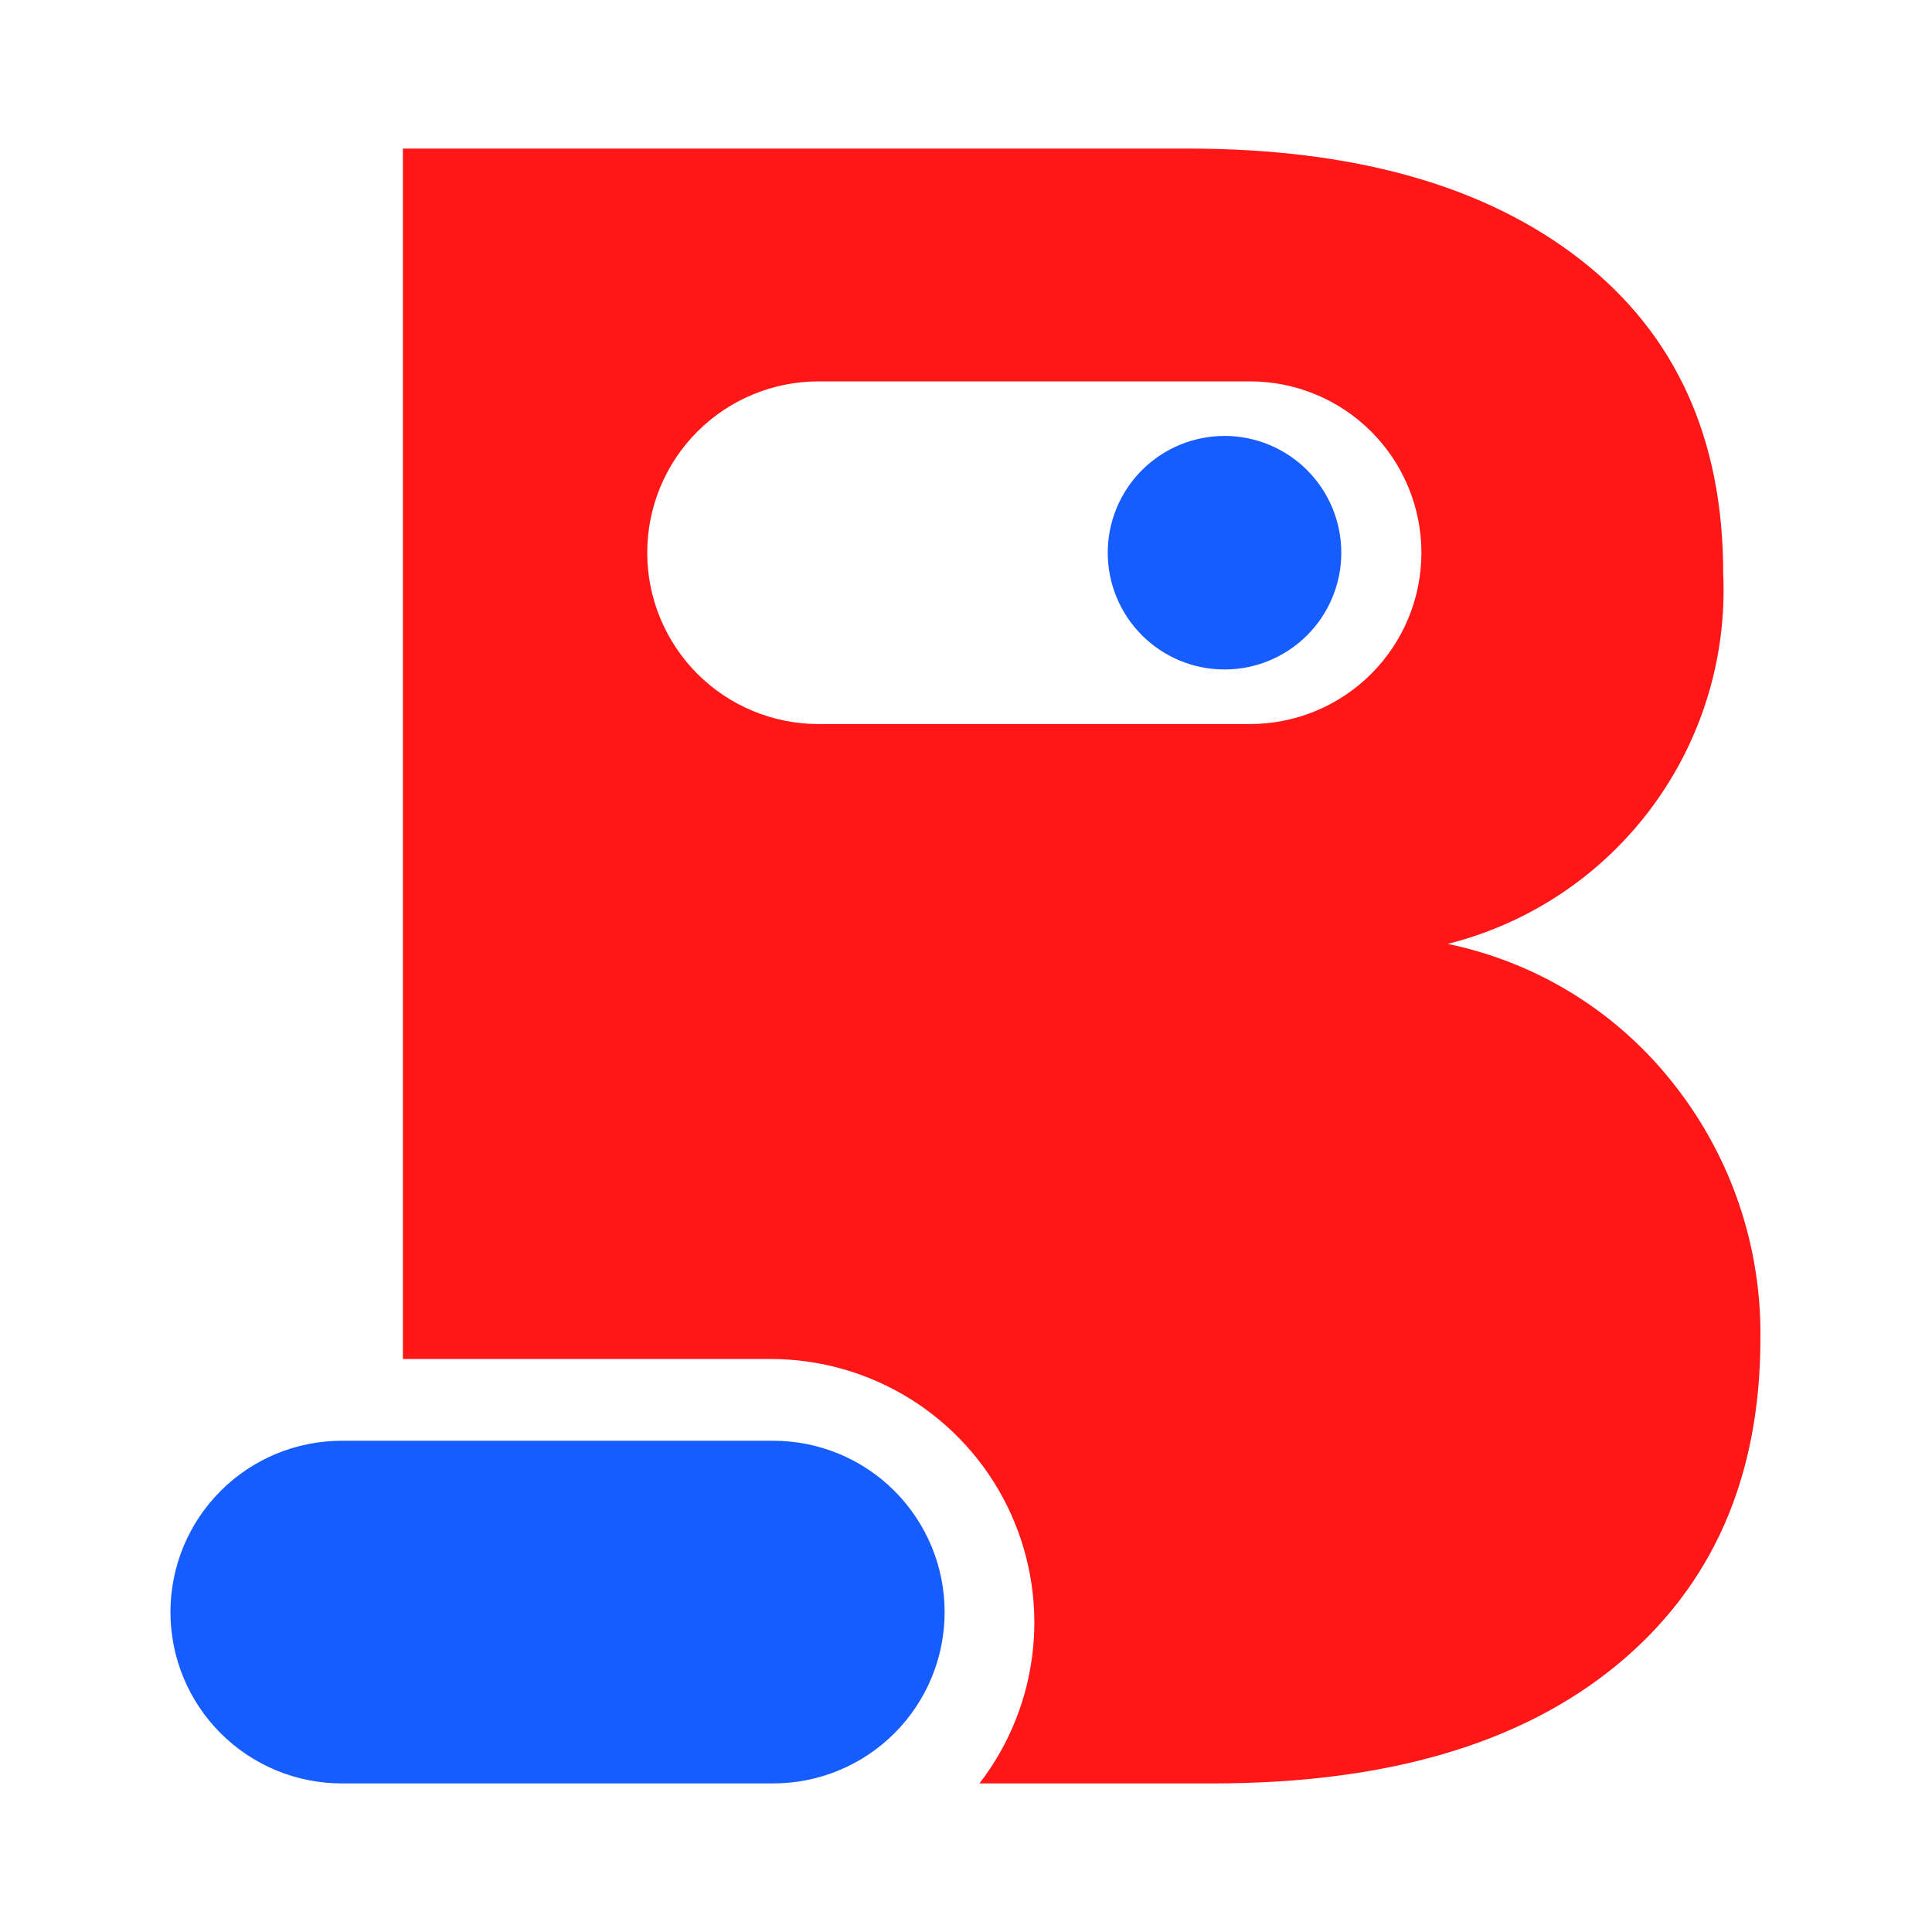
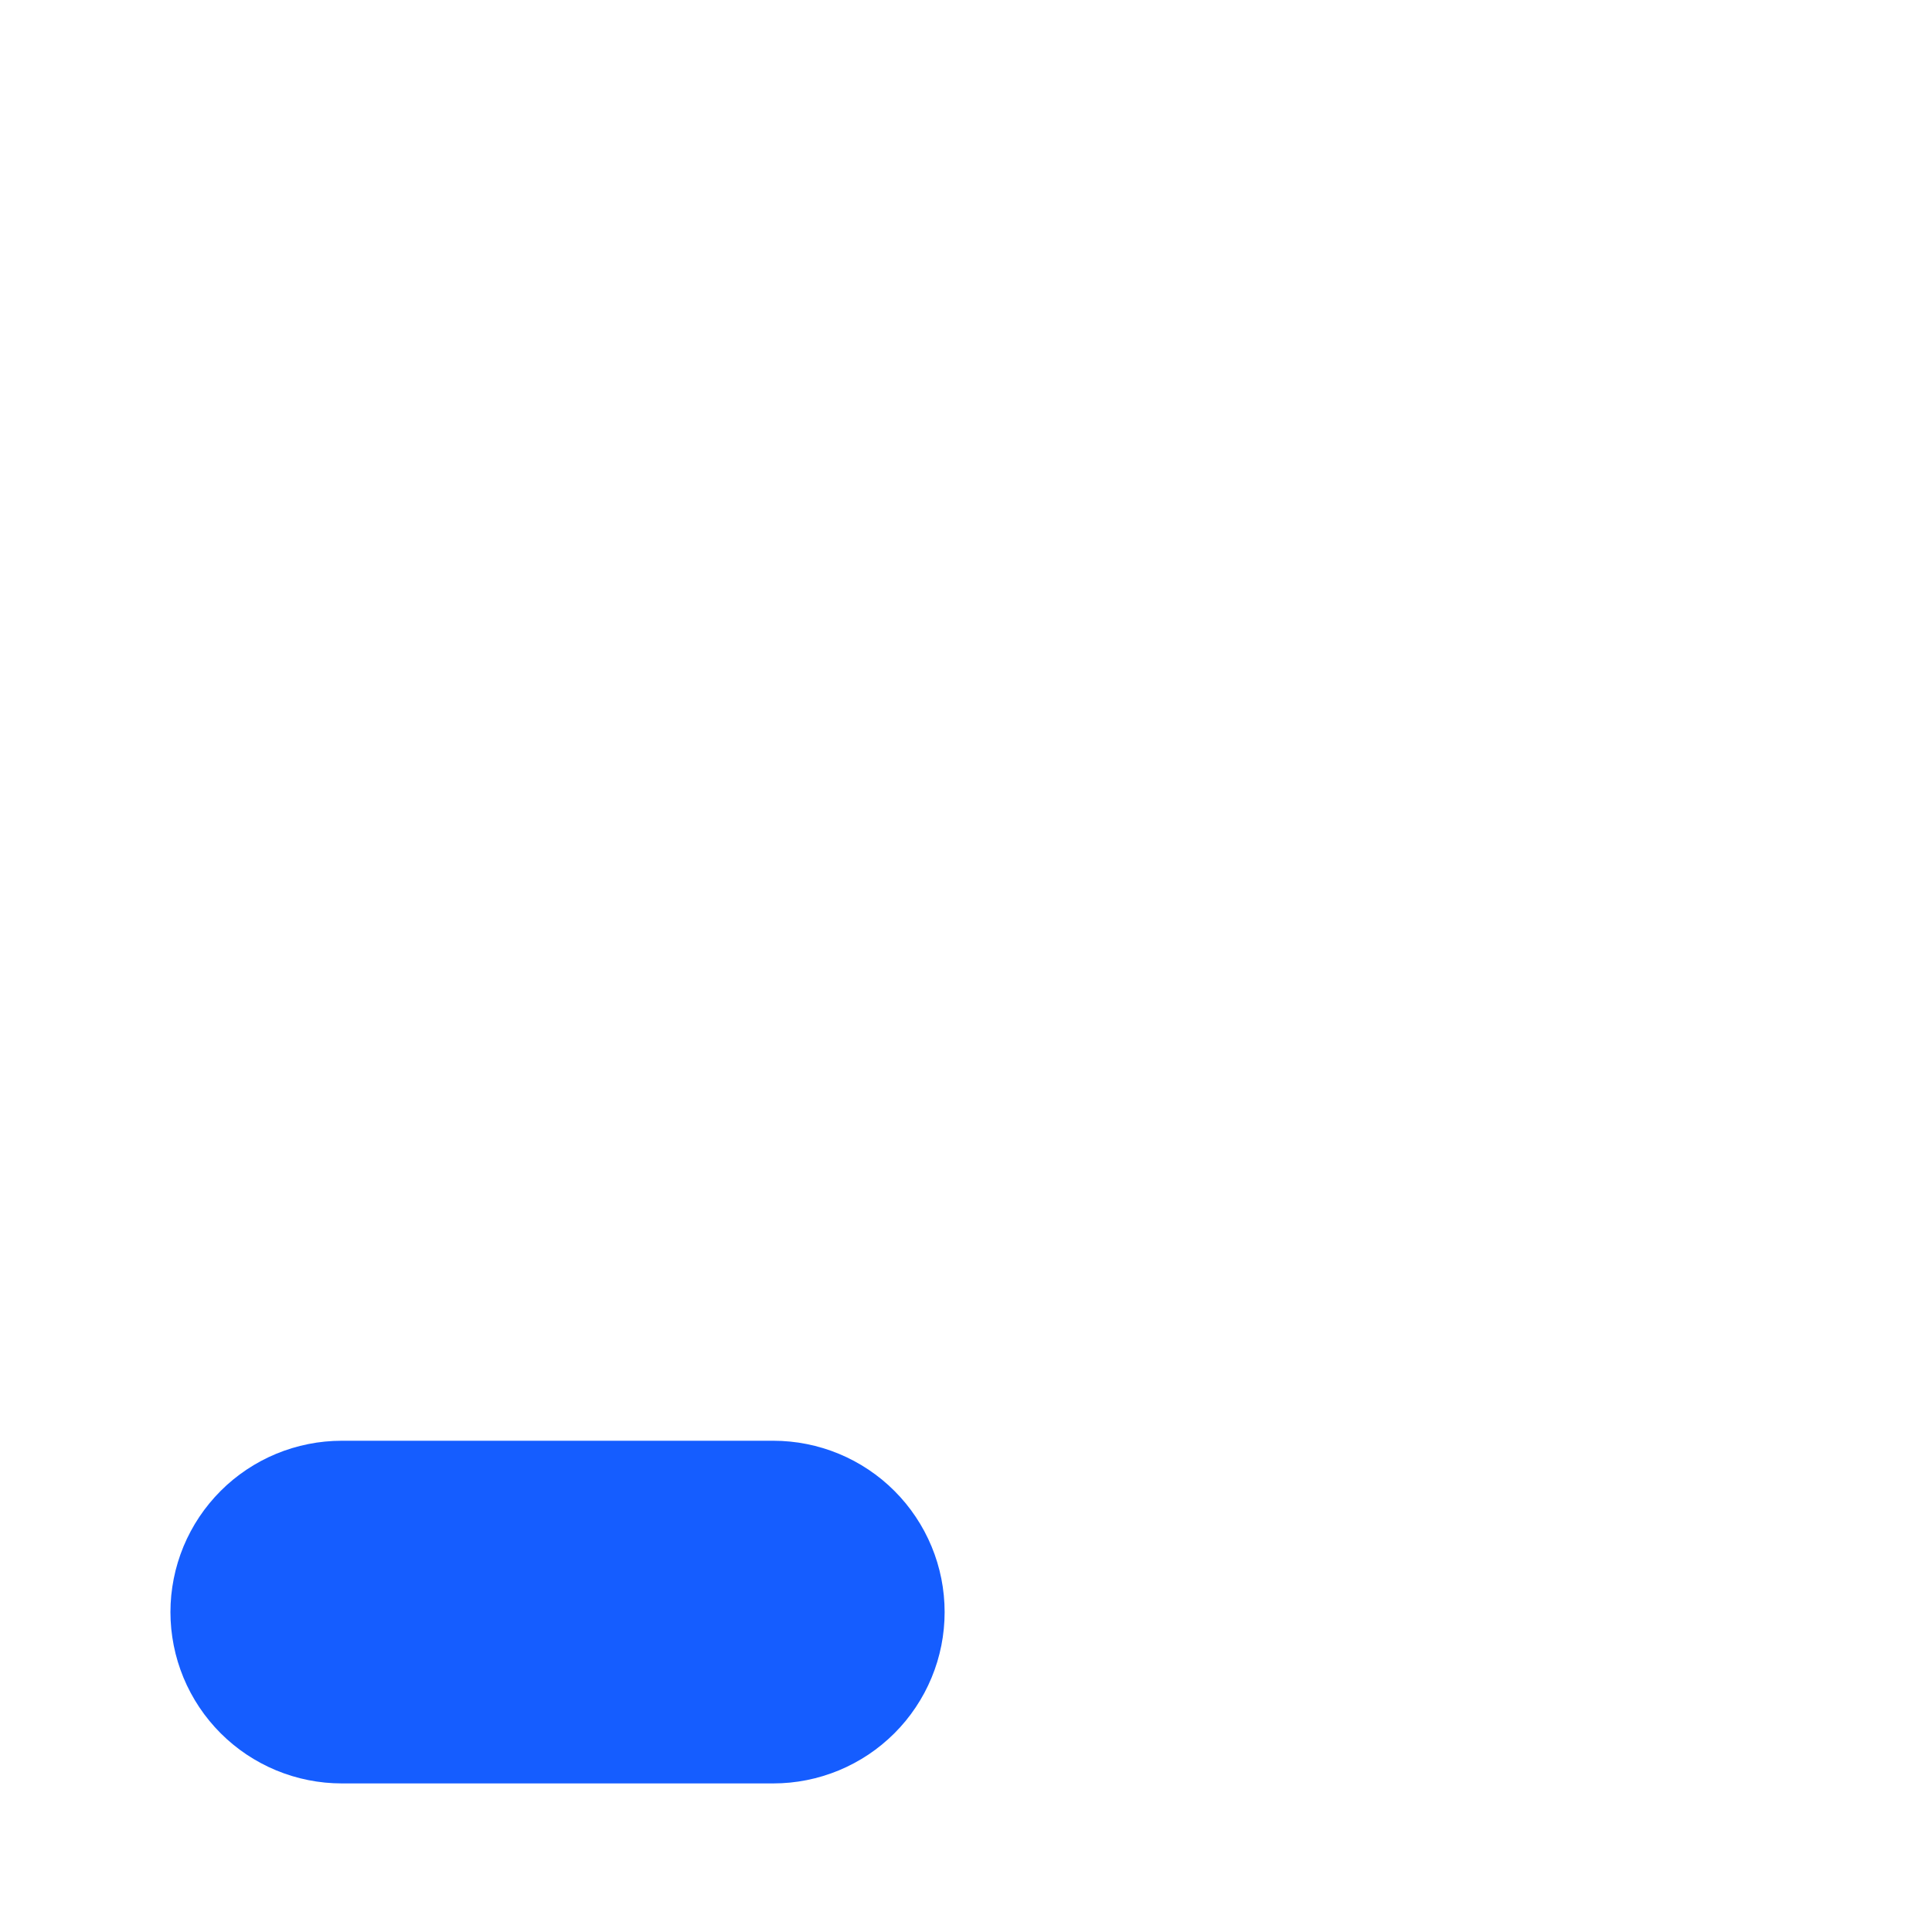
<svg xmlns="http://www.w3.org/2000/svg" width="500" zoomAndPan="magnify" viewBox="0 0 375 375" height="500" preserveAspectRatio="xMidYMid meet">
  <defs>
    <clipPath id="3ac3c772e3">
      <path d="M 33.082 279 L 184 279 L 184 347 L 33.082 347 Z M 33.082 279 " />
    </clipPath>
  </defs>
  <g id="048cb646cc">
-     <path style=" stroke:none;fill-rule:nonzero;fill:#ff1616;fill-opacity:1;" d="M 325.262 210.906 C 322.543 207.375 319.535 204.113 316.234 201.121 C 312.934 198.125 309.395 195.445 305.617 193.082 C 301.836 190.719 297.879 188.707 293.742 187.051 C 289.609 185.391 285.355 184.113 280.992 183.211 C 282.957 182.719 284.895 182.141 286.809 181.48 C 288.723 180.82 290.605 180.082 292.457 179.258 C 294.305 178.438 296.117 177.539 297.891 176.562 C 299.664 175.586 301.391 174.535 303.074 173.41 C 304.758 172.285 306.391 171.09 307.973 169.824 C 309.551 168.559 311.074 167.23 312.543 165.832 C 314.008 164.438 315.414 162.98 316.754 161.465 C 318.098 159.949 319.371 158.379 320.578 156.754 C 321.785 155.129 322.922 153.453 323.984 151.73 C 325.047 150.008 326.035 148.246 326.949 146.438 C 327.859 144.629 328.695 142.785 329.449 140.906 C 330.203 139.027 330.875 137.121 331.465 135.184 C 332.059 133.25 332.562 131.289 332.984 129.312 C 333.41 127.332 333.746 125.336 333.996 123.328 C 334.25 121.32 334.414 119.305 334.492 117.281 C 334.574 115.258 334.566 113.234 334.469 111.211 C 334.469 85.098 325.25 64.84 306.812 50.438 C 288.371 36.035 262.93 28.836 230.492 28.836 L 78.203 28.836 L 78.203 263.781 L 149.566 263.781 C 151.945 263.781 154.312 263.941 156.668 264.27 C 159.023 264.598 161.344 265.086 163.633 265.738 C 165.922 266.391 168.152 267.199 170.328 268.16 C 172.504 269.125 174.602 270.234 176.621 271.488 C 178.641 272.742 180.562 274.133 182.391 275.656 C 184.215 277.184 185.93 278.824 187.523 280.59 C 189.121 282.352 190.59 284.215 191.926 286.184 C 193.262 288.152 194.457 290.203 195.508 292.336 C 196.559 294.469 197.453 296.668 198.199 298.926 C 198.941 301.188 199.527 303.484 199.949 305.828 C 200.371 308.168 200.633 310.527 200.727 312.902 C 200.82 315.281 200.746 317.652 200.512 320.02 C 200.273 322.387 199.871 324.727 199.309 327.035 C 198.746 329.348 198.023 331.605 197.145 333.816 C 196.266 336.027 195.238 338.168 194.062 340.234 C 192.883 342.301 191.57 344.277 190.117 346.16 L 235.449 346.16 C 269.07 346.16 295.184 338.508 313.789 323.211 C 332.395 307.91 341.695 286.754 341.695 259.746 C 341.746 255.359 341.43 251 340.746 246.668 C 340.062 242.332 339.023 238.09 337.625 233.93 C 336.223 229.773 334.488 225.762 332.414 221.898 C 330.34 218.035 327.953 214.371 325.262 210.906 Z M 242.637 140.535 L 158.879 140.535 C 157.789 140.535 156.703 140.484 155.621 140.375 C 154.535 140.27 153.461 140.109 152.391 139.898 C 151.324 139.684 150.27 139.422 149.227 139.105 C 148.184 138.789 147.16 138.422 146.152 138.004 C 145.148 137.586 144.164 137.121 143.203 136.609 C 142.242 136.098 141.309 135.535 140.402 134.93 C 139.5 134.328 138.625 133.68 137.781 132.988 C 136.941 132.297 136.137 131.566 135.363 130.797 C 134.594 130.027 133.863 129.219 133.172 128.379 C 132.48 127.535 131.836 126.66 131.23 125.758 C 130.625 124.852 130.066 123.918 129.551 122.957 C 129.039 121.996 128.574 121.012 128.156 120.008 C 127.738 119 127.371 117.977 127.055 116.934 C 126.742 115.891 126.477 114.836 126.262 113.77 C 126.051 112.699 125.891 111.625 125.785 110.539 C 125.68 109.457 125.625 108.371 125.625 107.281 C 125.625 106.191 125.68 105.105 125.785 104.02 C 125.891 102.938 126.051 101.859 126.262 100.793 C 126.477 99.727 126.742 98.668 127.055 97.629 C 127.371 96.586 127.738 95.562 128.156 94.555 C 128.574 93.547 129.039 92.566 129.551 91.605 C 130.066 90.645 130.625 89.711 131.23 88.805 C 131.836 87.898 132.48 87.027 133.172 86.184 C 133.863 85.344 134.594 84.535 135.363 83.766 C 136.137 82.996 136.941 82.266 137.781 81.574 C 138.625 80.883 139.5 80.234 140.402 79.629 C 141.309 79.023 142.242 78.465 143.203 77.953 C 144.164 77.438 145.148 76.973 146.152 76.559 C 147.16 76.141 148.184 75.773 149.227 75.457 C 150.27 75.141 151.324 74.879 152.391 74.664 C 153.461 74.453 154.535 74.293 155.621 74.188 C 156.703 74.078 157.789 74.027 158.879 74.027 L 242.637 74.027 C 243.727 74.027 244.812 74.078 245.898 74.188 C 246.98 74.293 248.059 74.453 249.125 74.664 C 250.195 74.879 251.25 75.141 252.293 75.457 C 253.332 75.773 254.359 76.141 255.363 76.559 C 256.371 76.973 257.355 77.438 258.312 77.953 C 259.273 78.465 260.207 79.023 261.113 79.629 C 262.02 80.234 262.895 80.883 263.734 81.574 C 264.578 82.266 265.383 82.996 266.152 83.766 C 266.922 84.535 267.652 85.344 268.344 86.184 C 269.035 87.027 269.684 87.898 270.289 88.805 C 270.895 89.711 271.453 90.645 271.965 91.605 C 272.48 92.566 272.945 93.547 273.363 94.555 C 273.777 95.562 274.145 96.586 274.461 97.629 C 274.777 98.668 275.043 99.727 275.254 100.793 C 275.465 101.859 275.625 102.938 275.734 104.02 C 275.84 105.105 275.895 106.191 275.895 107.281 C 275.895 108.371 275.84 109.457 275.734 110.539 C 275.625 111.625 275.465 112.699 275.254 113.77 C 275.043 114.836 274.777 115.891 274.461 116.934 C 274.145 117.977 273.777 119 273.363 120.008 C 272.945 121.012 272.48 121.996 271.965 122.957 C 271.453 123.918 270.895 124.852 270.289 125.758 C 269.684 126.66 269.035 127.535 268.344 128.379 C 267.652 129.219 266.922 130.027 266.152 130.797 C 265.383 131.566 264.578 132.297 263.734 132.988 C 262.895 133.68 262.02 134.328 261.113 134.93 C 260.207 135.535 259.273 136.098 258.312 136.609 C 257.355 137.121 256.371 137.586 255.363 138.004 C 254.359 138.422 253.332 138.789 252.293 139.105 C 251.25 139.422 250.195 139.684 249.125 139.898 C 248.059 140.109 246.98 140.27 245.898 140.375 C 244.812 140.484 243.727 140.535 242.637 140.535 Z M 242.637 140.535 " />
    <g clip-rule="nonzero" clip-path="url(#3ac3c772e3)">
      <path style=" stroke:none;fill-rule:nonzero;fill:#155dff;fill-opacity:1;" d="M 66.34 279.648 L 150.098 279.648 C 151.188 279.648 152.273 279.703 153.355 279.809 C 154.441 279.914 155.516 280.074 156.586 280.289 C 157.652 280.5 158.707 280.766 159.75 281.082 C 160.793 281.398 161.816 281.762 162.824 282.18 C 163.828 282.598 164.812 283.062 165.773 283.574 C 166.734 284.09 167.668 284.648 168.574 285.254 C 169.477 285.859 170.352 286.508 171.195 287.195 C 172.035 287.887 172.84 288.617 173.613 289.391 C 174.383 290.16 175.113 290.965 175.805 291.809 C 176.496 292.648 177.141 293.523 177.746 294.43 C 178.352 295.332 178.91 296.266 179.426 297.227 C 179.938 298.188 180.402 299.172 180.82 300.176 C 181.238 301.184 181.605 302.207 181.922 303.25 C 182.234 304.293 182.5 305.348 182.715 306.418 C 182.926 307.484 183.086 308.559 183.191 309.645 C 183.297 310.727 183.352 311.816 183.352 312.902 C 183.352 313.992 183.297 315.078 183.191 316.164 C 183.086 317.246 182.926 318.324 182.715 319.391 C 182.5 320.461 182.234 321.516 181.922 322.559 C 181.605 323.598 181.238 324.625 180.82 325.629 C 180.402 326.637 179.938 327.621 179.426 328.582 C 178.91 329.539 178.352 330.473 177.746 331.379 C 177.141 332.285 176.496 333.16 175.805 334 C 175.113 334.844 174.383 335.648 173.613 336.418 C 172.84 337.188 172.035 337.918 171.195 338.609 C 170.352 339.301 169.477 339.949 168.574 340.555 C 167.668 341.16 166.734 341.719 165.773 342.23 C 164.812 342.746 163.828 343.211 162.824 343.629 C 161.816 344.043 160.793 344.41 159.75 344.727 C 158.707 345.043 157.652 345.309 156.586 345.52 C 155.516 345.734 154.441 345.891 153.355 346 C 152.273 346.105 151.188 346.16 150.098 346.16 L 66.34 346.16 C 65.25 346.16 64.164 346.105 63.078 346 C 61.996 345.891 60.918 345.734 59.852 345.52 C 58.781 345.309 57.727 345.043 56.684 344.727 C 55.645 344.41 54.617 344.043 53.613 343.629 C 52.605 343.211 51.621 342.746 50.664 342.23 C 49.703 341.719 48.77 341.16 47.863 340.555 C 46.957 339.949 46.082 339.301 45.242 338.609 C 44.398 337.918 43.594 337.188 42.824 336.418 C 42.055 335.648 41.324 334.844 40.633 334 C 39.941 333.16 39.293 332.285 38.688 331.379 C 38.082 330.473 37.523 329.539 37.012 328.582 C 36.496 327.621 36.031 326.637 35.613 325.629 C 35.199 324.625 34.832 323.598 34.516 322.559 C 34.199 321.516 33.934 320.461 33.723 319.391 C 33.512 318.324 33.352 317.246 33.242 316.164 C 33.137 315.078 33.082 313.992 33.082 312.902 C 33.082 311.816 33.137 310.727 33.242 309.645 C 33.352 308.559 33.512 307.484 33.723 306.418 C 33.934 305.348 34.199 304.293 34.516 303.25 C 34.832 302.207 35.199 301.184 35.613 300.176 C 36.031 299.172 36.496 298.188 37.012 297.227 C 37.523 296.266 38.082 295.332 38.688 294.43 C 39.293 293.523 39.941 292.648 40.633 291.809 C 41.324 290.965 42.055 290.16 42.824 289.391 C 43.594 288.617 44.398 287.887 45.242 287.195 C 46.082 286.508 46.957 285.859 47.863 285.254 C 48.77 284.648 49.703 284.09 50.664 283.574 C 51.621 283.062 52.605 282.598 53.613 282.18 C 54.617 281.762 55.645 281.398 56.684 281.082 C 57.727 280.766 58.781 280.5 59.852 280.289 C 60.918 280.074 61.996 279.914 63.078 279.809 C 64.164 279.703 65.25 279.648 66.34 279.648 Z M 66.34 279.648 " />
    </g>
-     <path style=" stroke:none;fill-rule:nonzero;fill:#155dff;fill-opacity:1;" d="M 260.344 107.281 C 260.344 108.023 260.309 108.762 260.238 109.504 C 260.164 110.242 260.055 110.973 259.91 111.703 C 259.766 112.43 259.586 113.148 259.371 113.859 C 259.152 114.57 258.906 115.27 258.621 115.953 C 258.336 116.641 258.02 117.312 257.668 117.965 C 257.32 118.621 256.938 119.258 256.527 119.875 C 256.113 120.492 255.672 121.086 255.199 121.66 C 254.73 122.234 254.23 122.781 253.707 123.309 C 253.184 123.832 252.633 124.332 252.059 124.801 C 251.484 125.273 250.891 125.715 250.273 126.125 C 249.656 126.539 249.02 126.922 248.363 127.27 C 247.711 127.621 247.039 127.938 246.352 128.223 C 245.668 128.504 244.969 128.754 244.258 128.973 C 243.547 129.188 242.828 129.367 242.102 129.512 C 241.375 129.656 240.641 129.766 239.902 129.836 C 239.164 129.91 238.422 129.945 237.68 129.945 C 236.938 129.945 236.195 129.91 235.457 129.836 C 234.719 129.766 233.984 129.656 233.258 129.512 C 232.531 129.367 231.809 129.188 231.102 128.973 C 230.391 128.754 229.691 128.504 229.004 128.223 C 228.32 127.938 227.648 127.621 226.996 127.27 C 226.34 126.922 225.703 126.539 225.086 126.125 C 224.469 125.715 223.875 125.273 223.301 124.801 C 222.727 124.332 222.176 123.832 221.652 123.309 C 221.129 122.781 220.629 122.234 220.16 121.66 C 219.688 121.086 219.246 120.492 218.832 119.875 C 218.422 119.258 218.039 118.621 217.691 117.965 C 217.34 117.312 217.023 116.641 216.738 115.953 C 216.453 115.27 216.207 114.57 215.988 113.859 C 215.773 113.148 215.594 112.43 215.449 111.703 C 215.305 110.973 215.195 110.242 215.121 109.504 C 215.051 108.762 215.012 108.023 215.012 107.281 C 215.012 106.539 215.051 105.797 215.121 105.059 C 215.195 104.32 215.305 103.586 215.449 102.859 C 215.594 102.129 215.773 101.41 215.988 100.699 C 216.207 99.992 216.453 99.293 216.738 98.605 C 217.023 97.922 217.34 97.25 217.691 96.598 C 218.039 95.941 218.422 95.305 218.832 94.688 C 219.246 94.07 219.688 93.477 220.16 92.902 C 220.629 92.328 221.129 91.777 221.652 91.254 C 222.176 90.73 222.727 90.23 223.301 89.758 C 223.875 89.289 224.469 88.848 225.086 88.434 C 225.703 88.023 226.34 87.641 226.996 87.293 C 227.648 86.941 228.32 86.625 229.004 86.34 C 229.691 86.055 230.391 85.805 231.102 85.59 C 231.809 85.375 232.531 85.195 233.258 85.051 C 233.984 84.906 234.719 84.797 235.457 84.723 C 236.195 84.652 236.938 84.613 237.68 84.613 C 238.422 84.613 239.164 84.652 239.902 84.723 C 240.641 84.797 241.375 84.906 242.102 85.051 C 242.828 85.195 243.547 85.375 244.258 85.59 C 244.969 85.805 245.668 86.055 246.352 86.34 C 247.039 86.625 247.711 86.941 248.363 87.293 C 249.02 87.641 249.656 88.023 250.273 88.434 C 250.891 88.848 251.484 89.289 252.059 89.758 C 252.633 90.23 253.184 90.73 253.707 91.254 C 254.23 91.777 254.73 92.328 255.199 92.902 C 255.672 93.477 256.113 94.07 256.527 94.688 C 256.938 95.305 257.32 95.941 257.668 96.598 C 258.02 97.25 258.336 97.922 258.621 98.605 C 258.906 99.293 259.152 99.992 259.371 100.699 C 259.586 101.41 259.766 102.129 259.91 102.859 C 260.055 103.586 260.164 104.32 260.238 105.059 C 260.309 105.797 260.344 106.539 260.344 107.281 Z M 260.344 107.281 " />
  </g>
</svg>